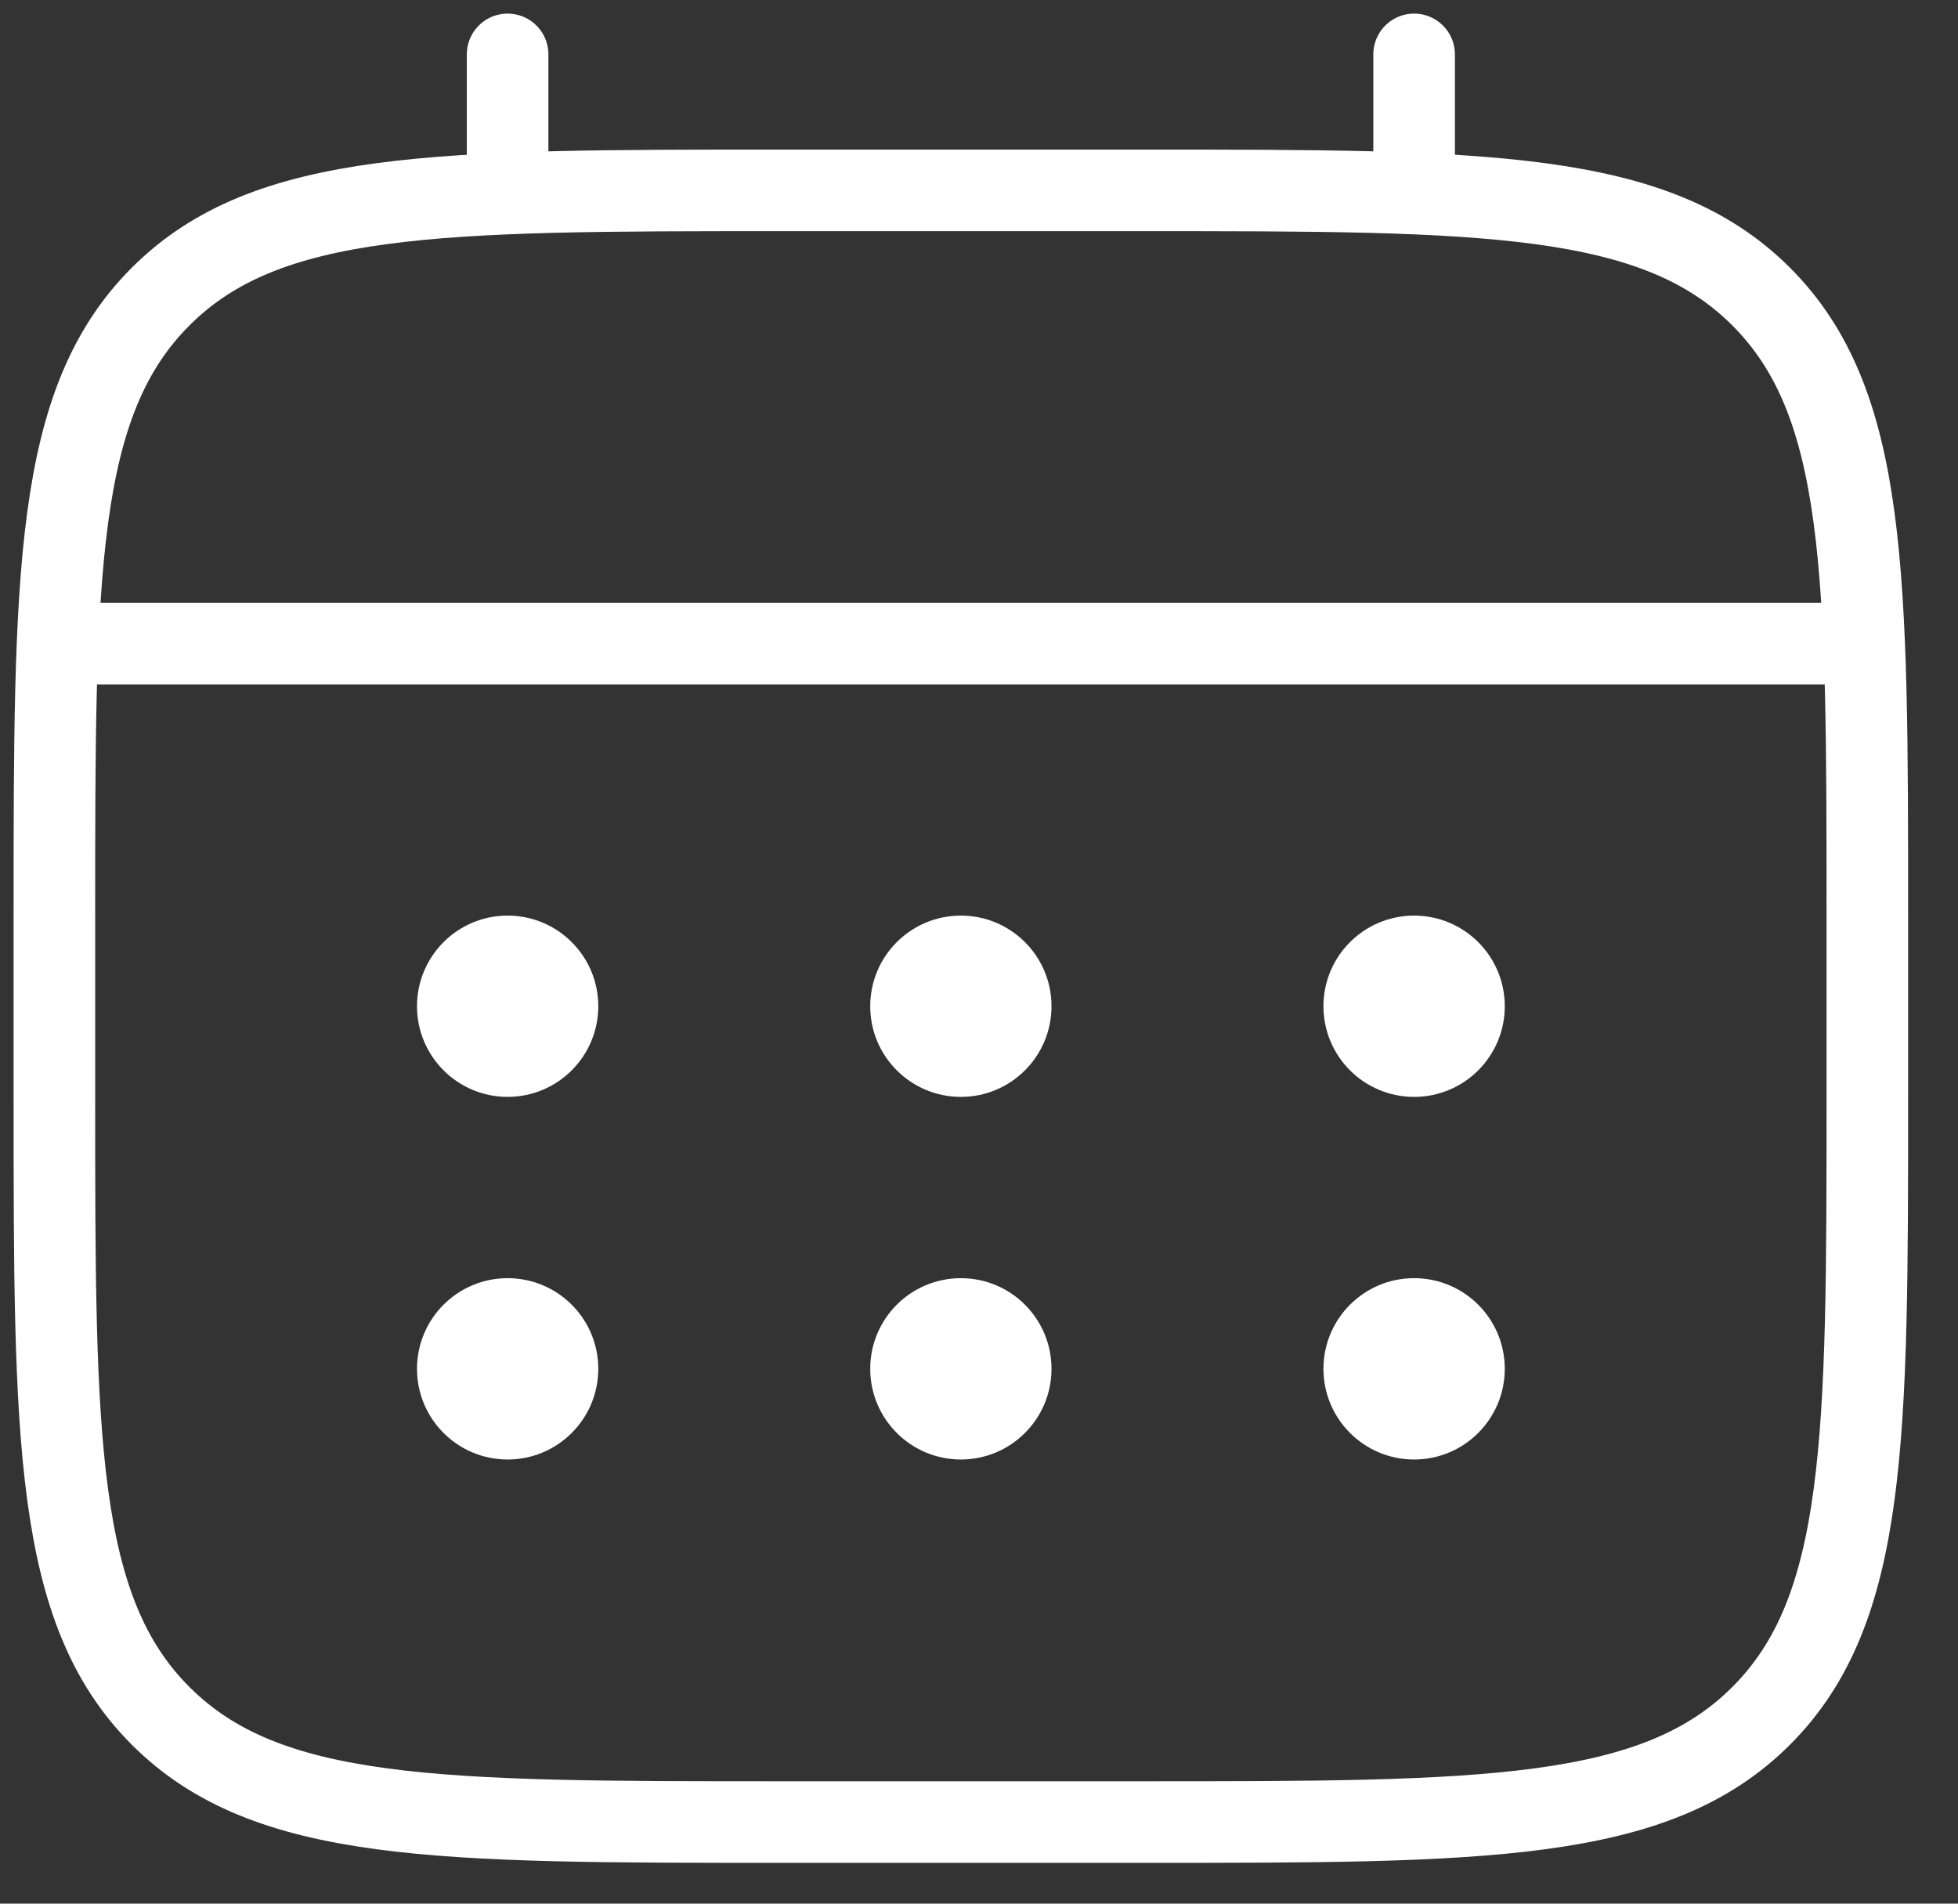
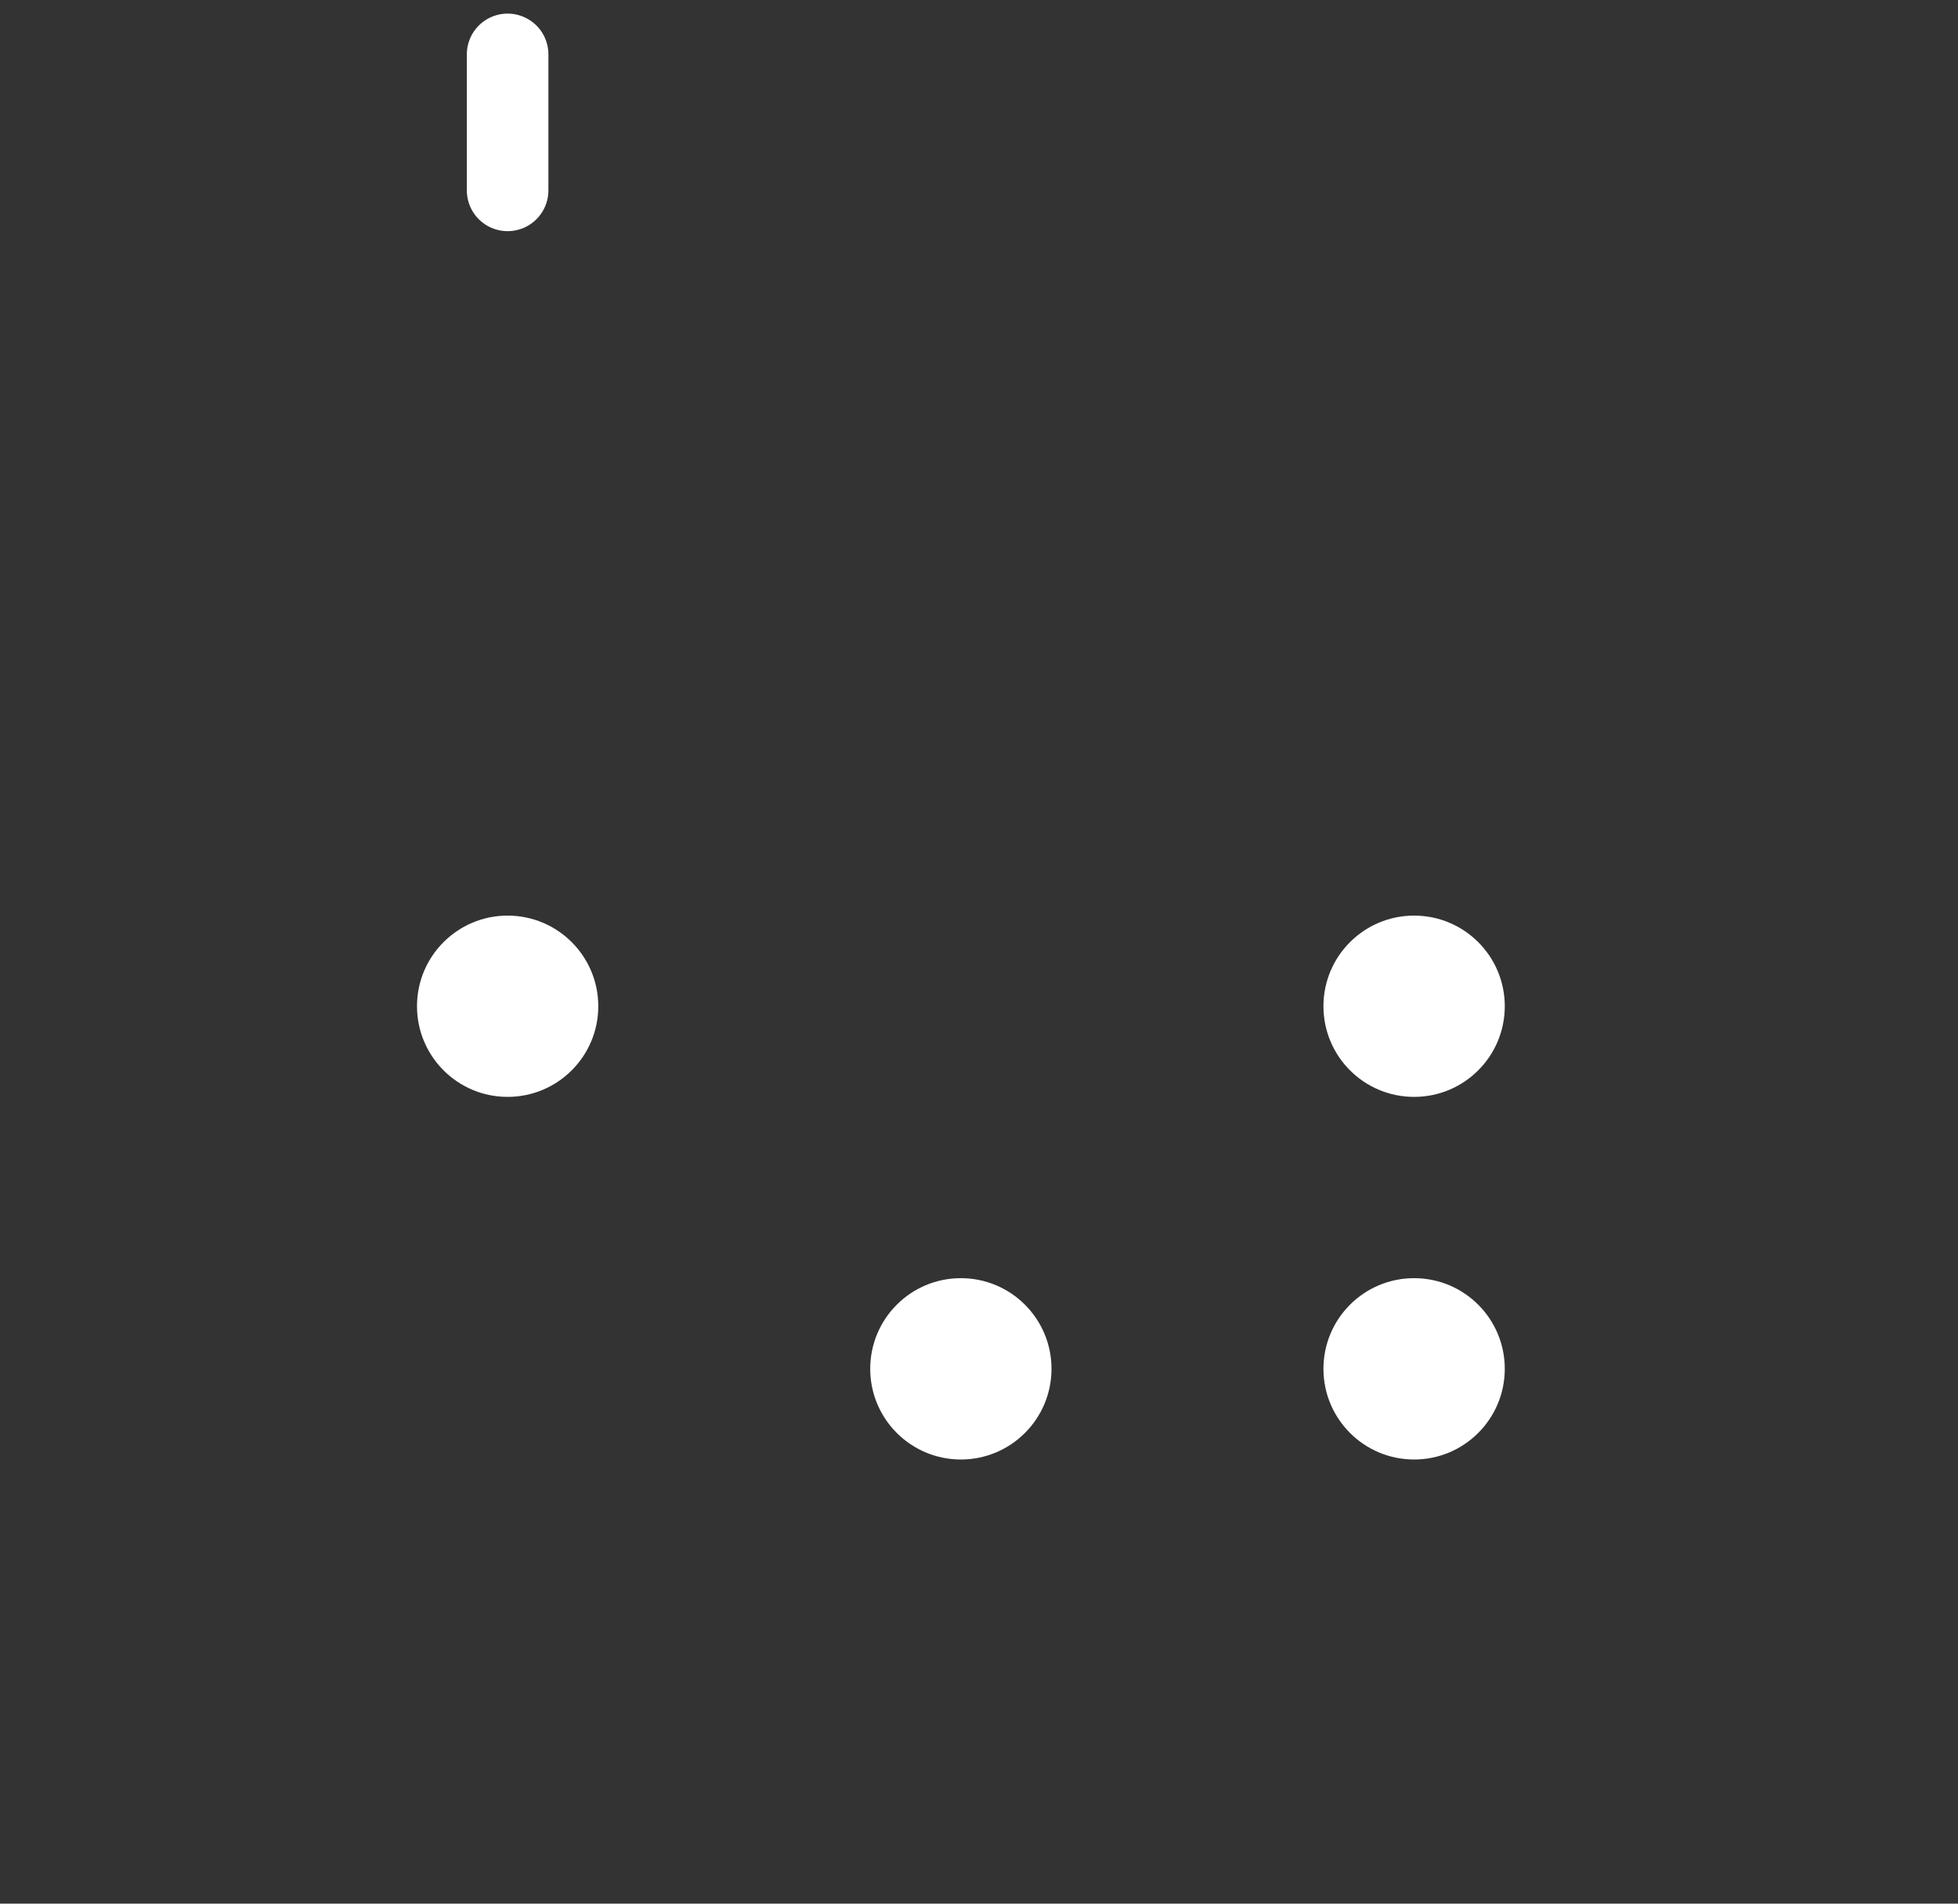
<svg xmlns="http://www.w3.org/2000/svg" width="36" height="35" viewBox="0 0 36 35" fill="none">
  <rect x="0" y="0" width="36" height="35" fill="#333333" stroke="none" />
-   <path d="M1 16.833C1 10.548 1 7.405 2.953 5.453C4.905 3.5 8.048 3.5 14.333 3.5H21C27.285 3.5 30.428 3.5 32.381 5.453C34.333 7.405 34.333 10.548 34.333 16.833V20.167C34.333 26.452 34.333 29.595 32.381 31.547C30.428 33.5 27.285 33.5 21 33.5H14.333C8.048 33.5 4.905 33.5 2.953 31.547C1 29.595 1 26.452 1 20.167V16.833Z" stroke="white" stroke-width="1.5" />
  <path d="M9.333 3.5V1" stroke="white" stroke-width="1.5" stroke-linecap="round" />
-   <path d="M26 3.5V1" stroke="white" stroke-width="1.5" stroke-linecap="round" />
-   <path d="M1.833 11.834H33.5" stroke="white" stroke-width="1.5" stroke-linecap="round" />
  <path d="M27.667 25.167C27.667 26.087 26.921 26.834 26 26.834C25.079 26.834 24.333 26.087 24.333 25.167C24.333 24.246 25.079 23.5 26 23.5C26.921 23.5 27.667 24.246 27.667 25.167Z" fill="white" />
  <path d="M27.667 18.5C27.667 19.421 26.921 20.167 26 20.167C25.079 20.167 24.333 19.421 24.333 18.5C24.333 17.58 25.079 16.834 26 16.834C26.921 16.834 27.667 17.58 27.667 18.5Z" fill="white" />
  <path d="M19.333 25.167C19.333 26.087 18.587 26.834 17.667 26.834C16.746 26.834 16 26.087 16 25.167C16 24.246 16.746 23.5 17.667 23.5C18.587 23.5 19.333 24.246 19.333 25.167Z" fill="white" />
-   <path d="M19.333 18.5C19.333 19.421 18.587 20.167 17.667 20.167C16.746 20.167 16 19.421 16 18.5C16 17.58 16.746 16.834 17.667 16.834C18.587 16.834 19.333 17.58 19.333 18.5Z" fill="white" />
-   <path d="M11 25.167C11 26.087 10.254 26.834 9.333 26.834C8.413 26.834 7.667 26.087 7.667 25.167C7.667 24.246 8.413 23.5 9.333 23.5C10.254 23.5 11 24.246 11 25.167Z" fill="white" />
  <path d="M11 18.5C11 19.421 10.254 20.167 9.333 20.167C8.413 20.167 7.667 19.421 7.667 18.5C7.667 17.58 8.413 16.834 9.333 16.834C10.254 16.834 11 17.58 11 18.5Z" fill="white" />
</svg>